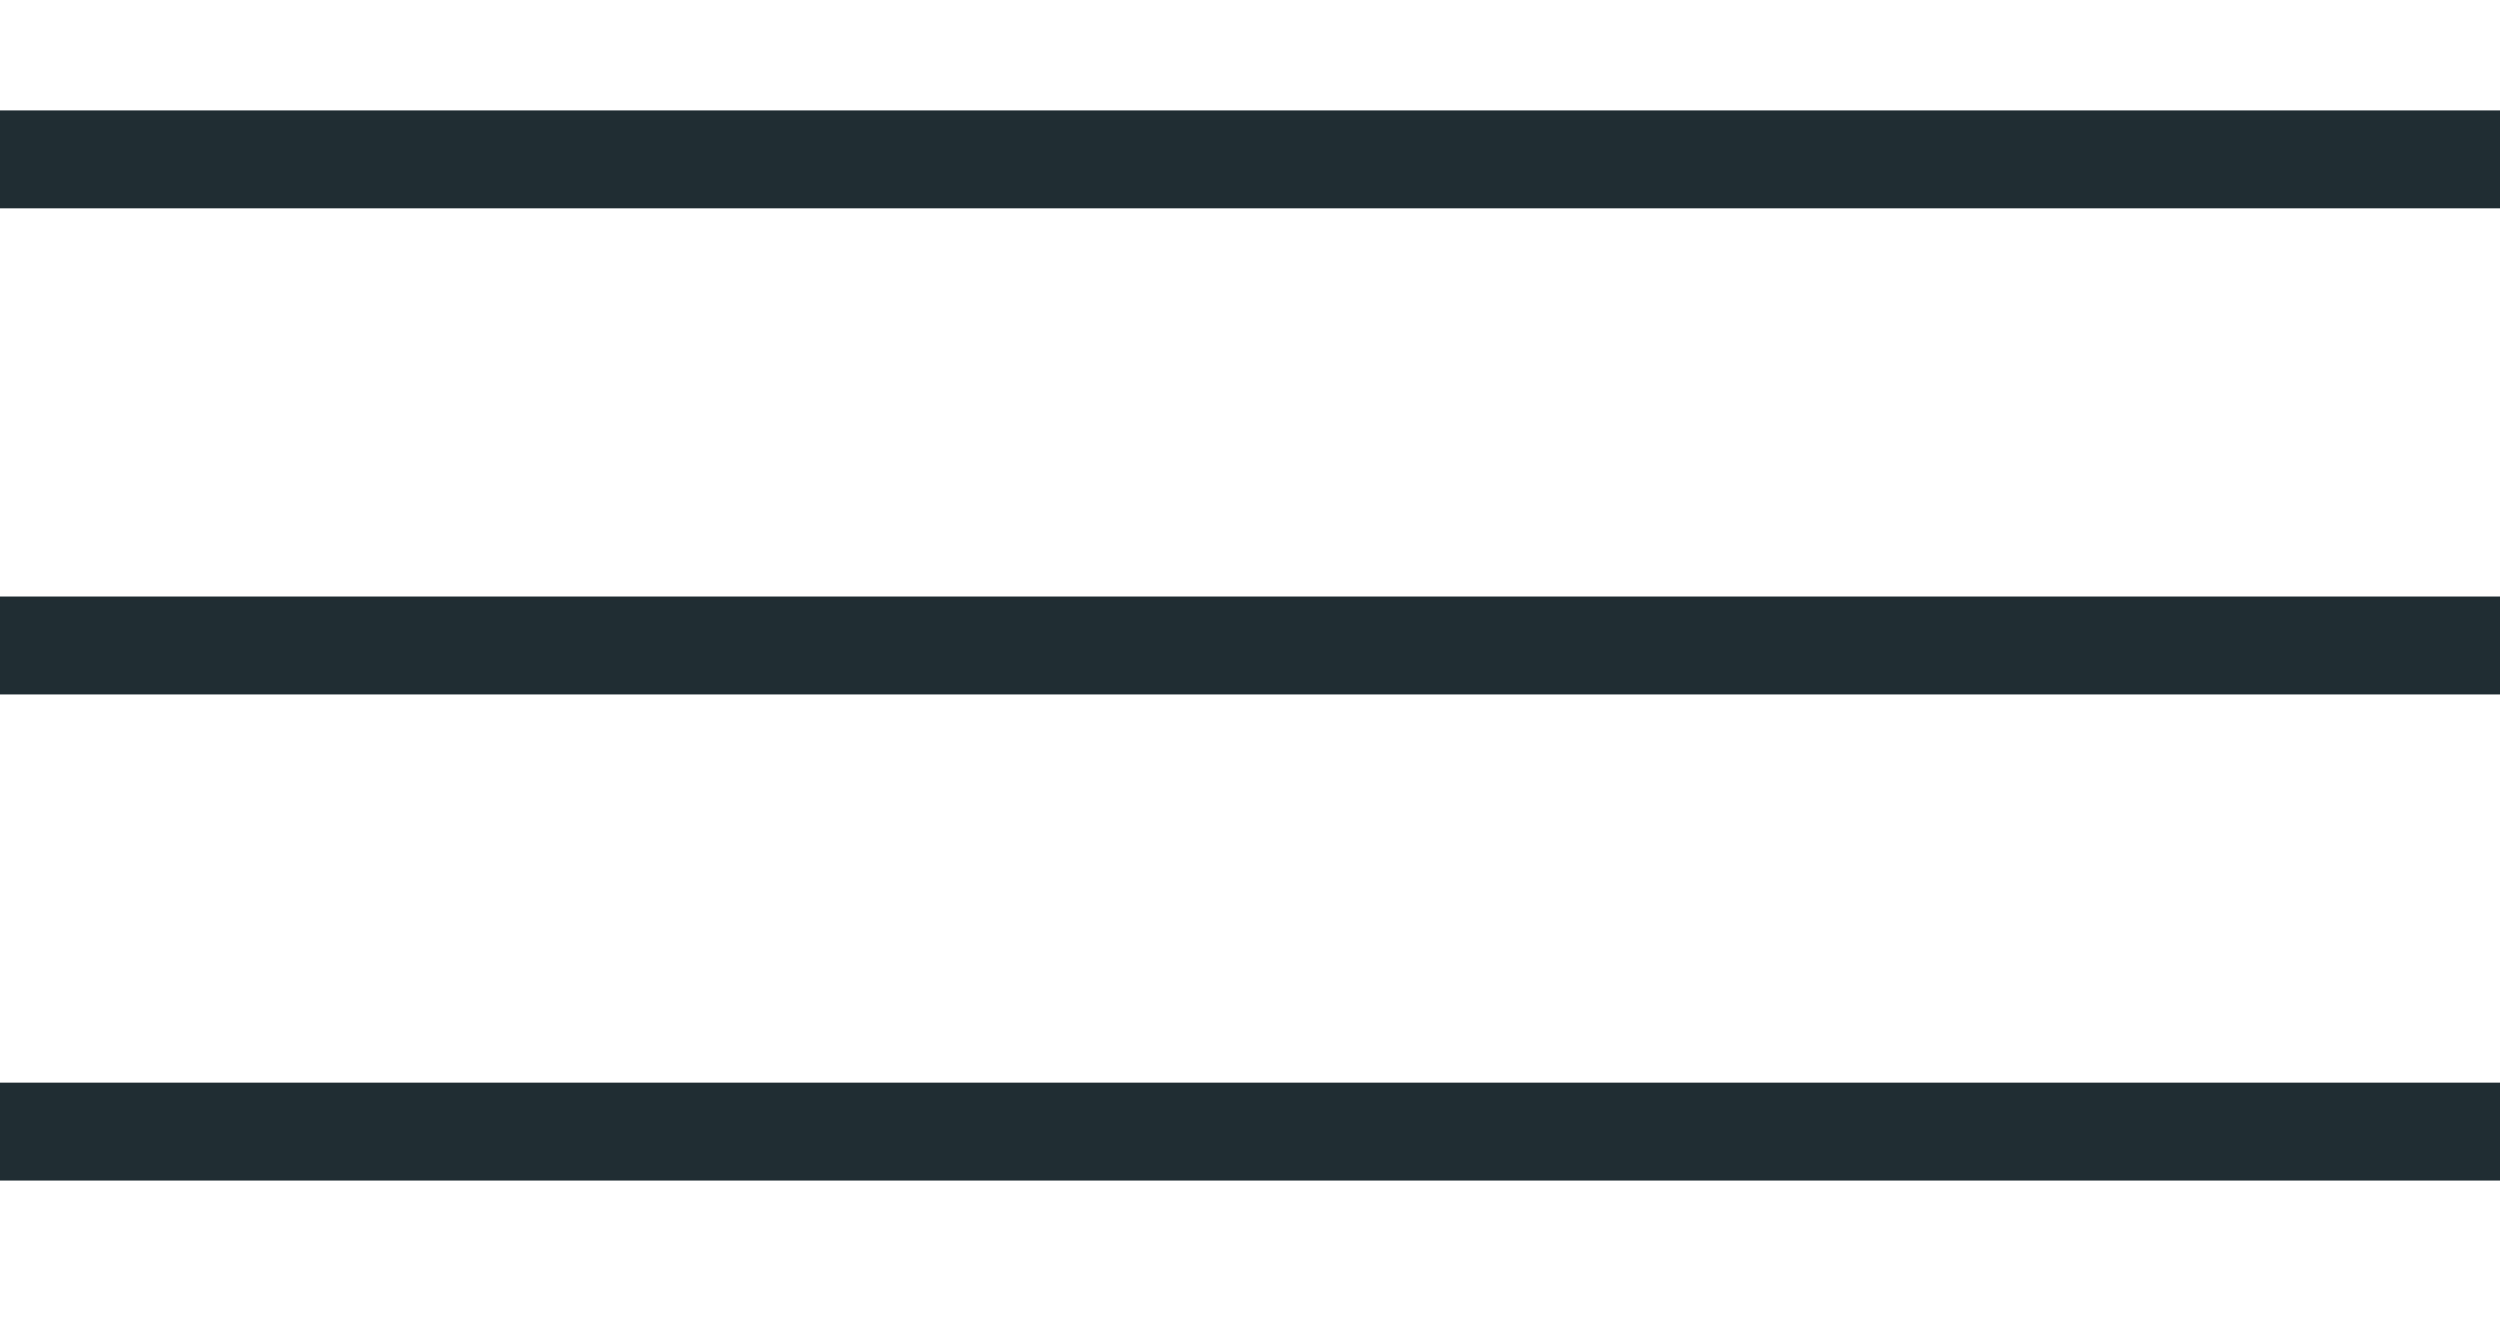
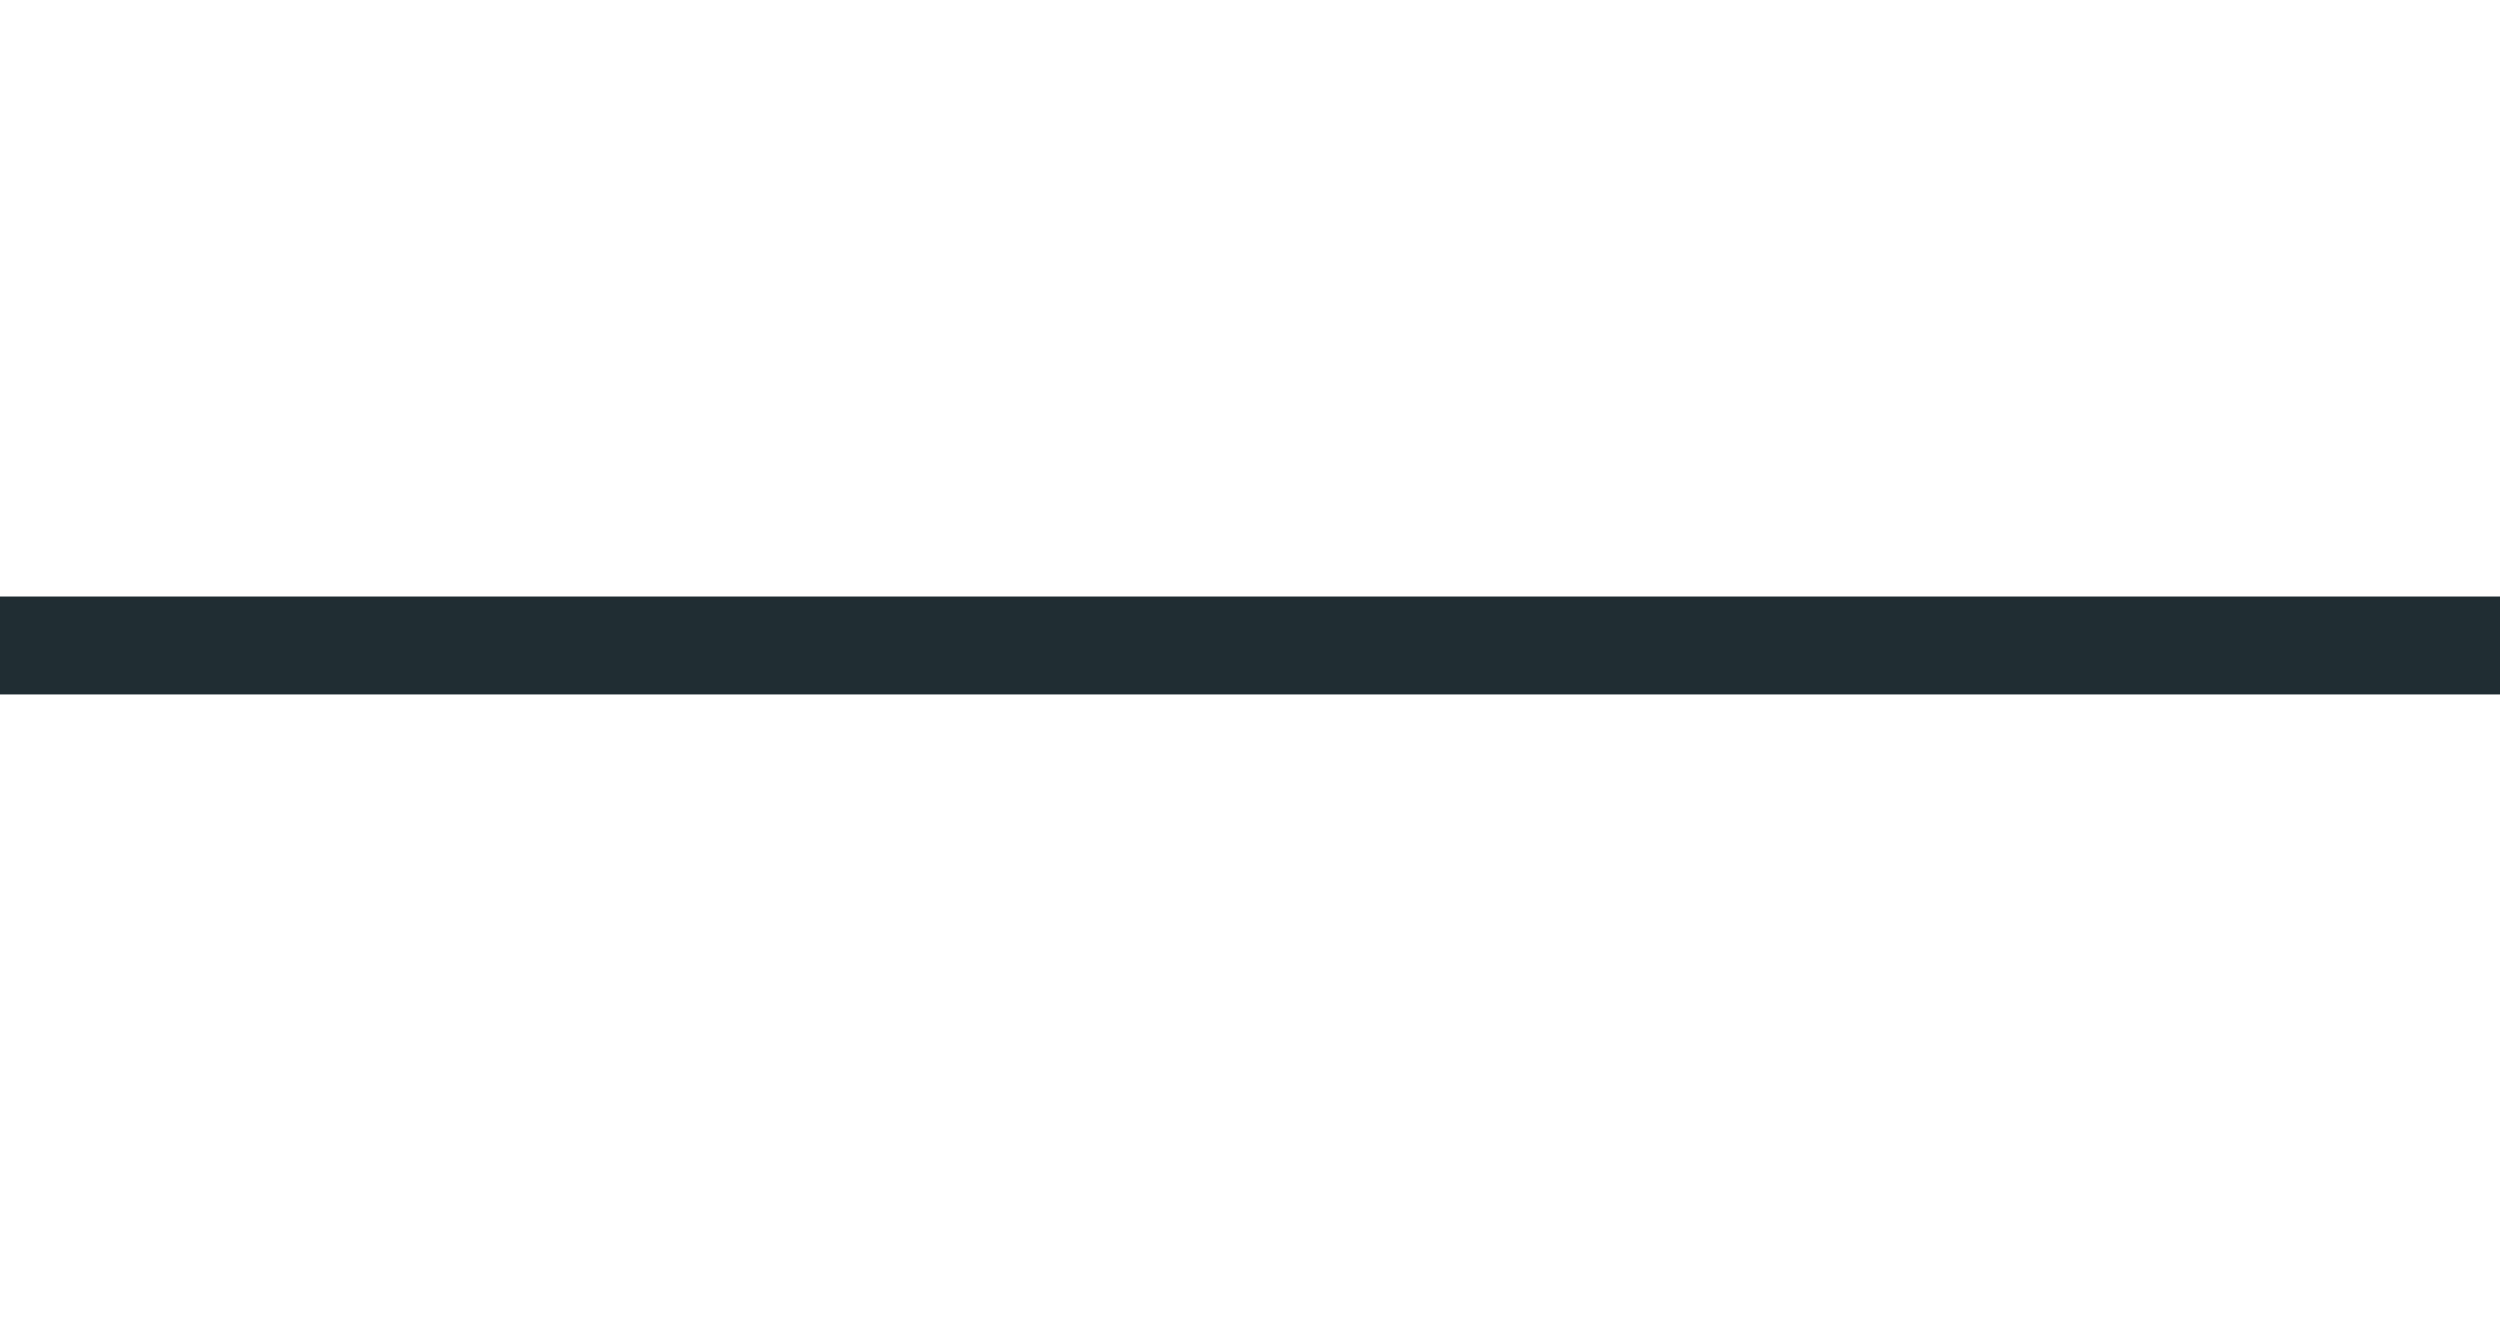
<svg xmlns="http://www.w3.org/2000/svg" width="36" height="19" viewBox="0 0 36 19" fill="none">
-   <line y1="2.295" x2="36" y2="2.295" stroke="#202D33" stroke-width="1.41" />
  <line y1="9.295" x2="36" y2="9.295" stroke="#202D33" stroke-width="1.41" />
-   <line y1="16.295" x2="36" y2="16.295" stroke="#202D33" stroke-width="1.41" />
</svg>